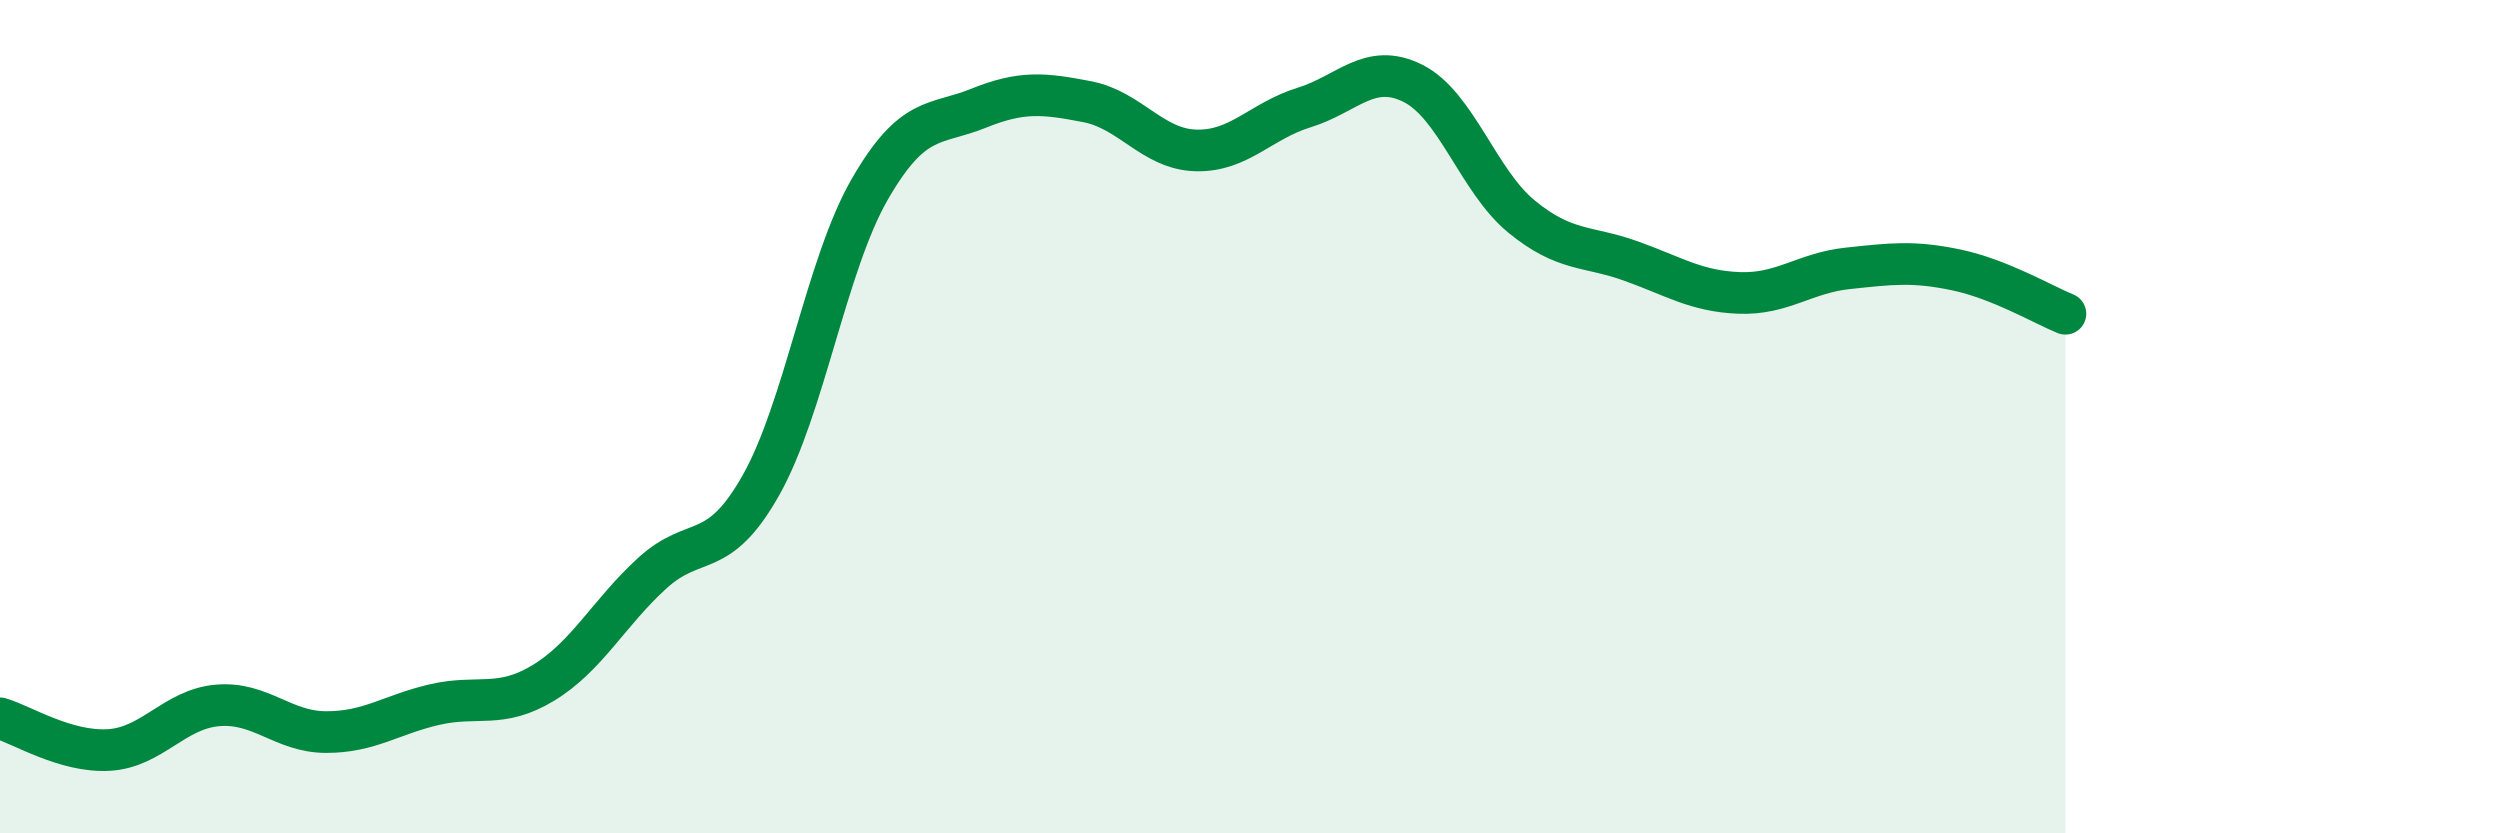
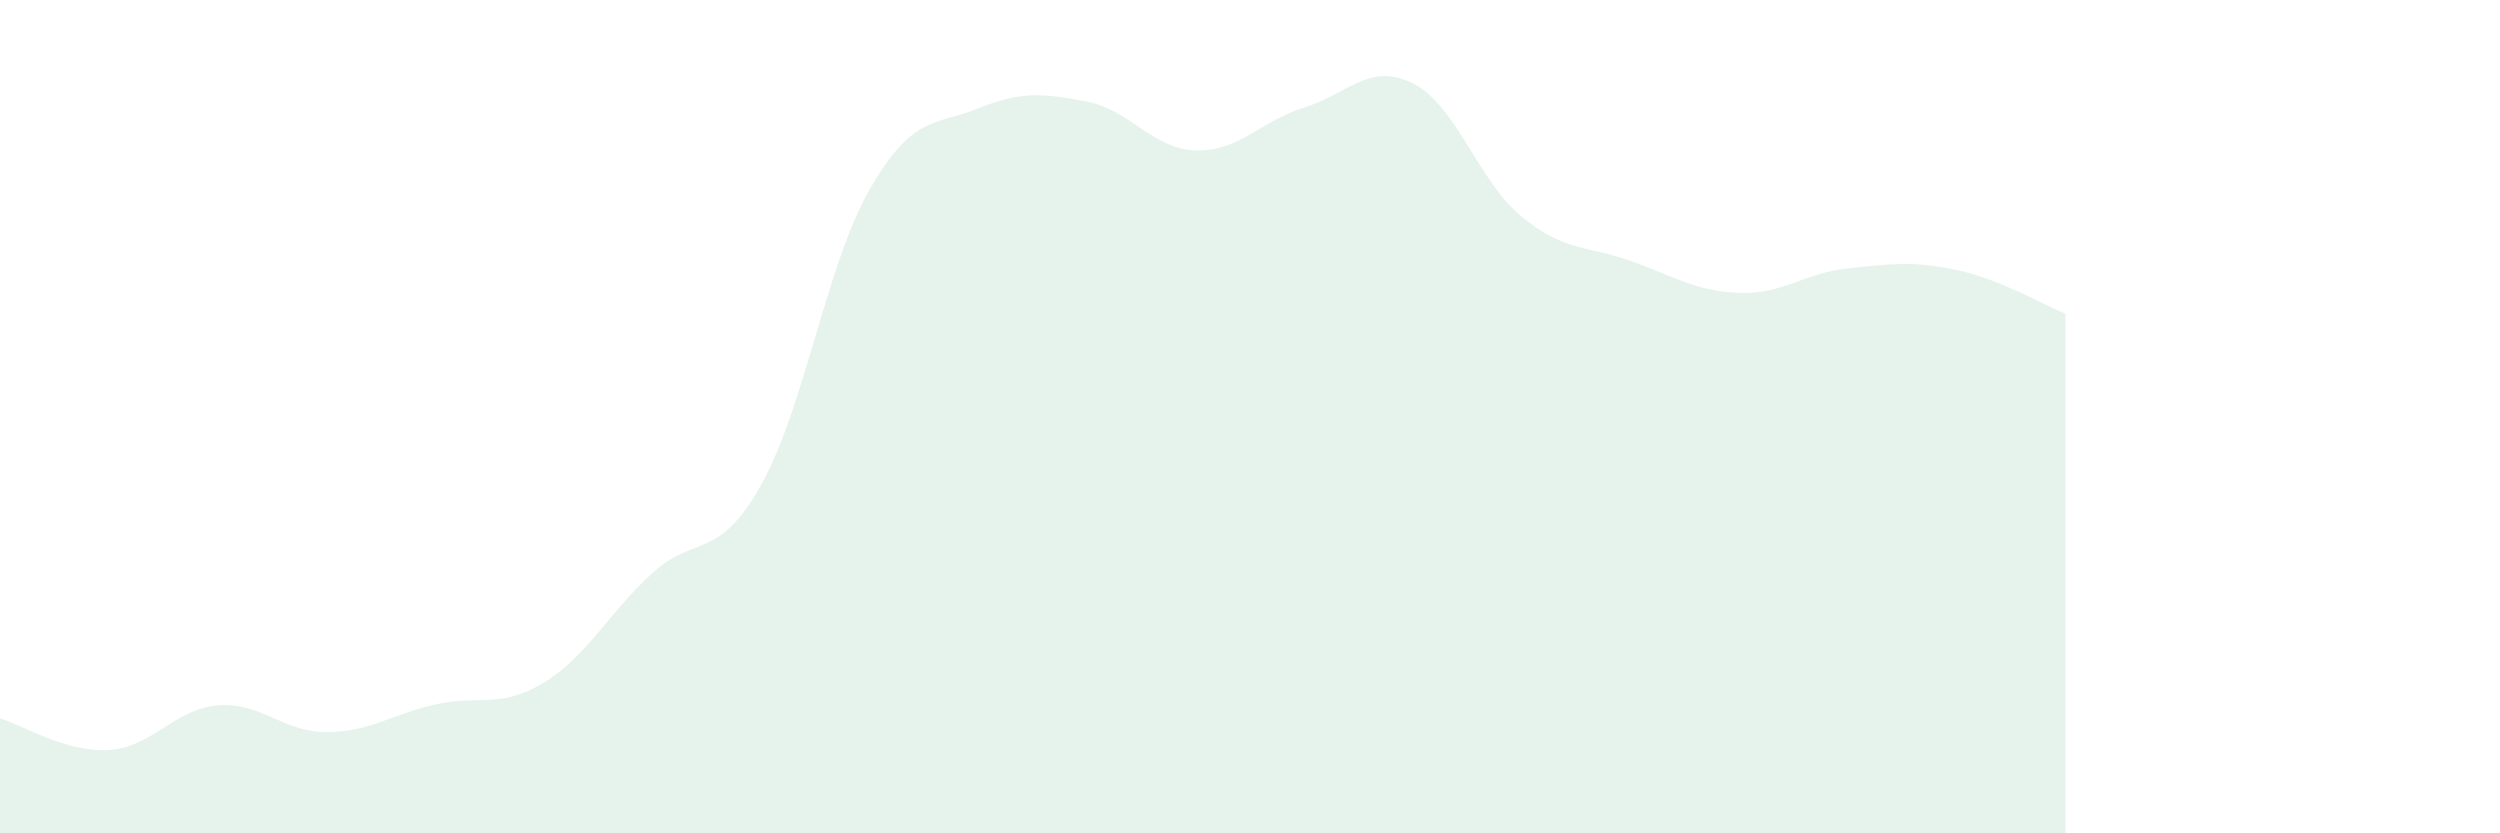
<svg xmlns="http://www.w3.org/2000/svg" width="60" height="20" viewBox="0 0 60 20">
  <path d="M 0,17.24 C 0.52,17.39 1.57,18.06 2.61,18 C 3.65,17.94 4.18,17.02 5.22,16.93 C 6.26,16.84 6.79,17.57 7.83,17.57 C 8.87,17.57 9.39,17.15 10.43,16.91 C 11.47,16.67 12,17.02 13.04,16.39 C 14.08,15.76 14.61,14.71 15.65,13.76 C 16.69,12.81 17.22,13.49 18.26,11.65 C 19.3,9.81 19.83,6.36 20.87,4.55 C 21.91,2.74 22.44,3.02 23.48,2.6 C 24.52,2.18 25.05,2.24 26.09,2.44 C 27.13,2.64 27.66,3.58 28.7,3.61 C 29.74,3.64 30.26,2.9 31.3,2.58 C 32.34,2.26 32.87,1.48 33.91,2 C 34.95,2.52 35.48,4.35 36.52,5.2 C 37.56,6.05 38.09,5.89 39.13,6.26 C 40.17,6.63 40.7,6.99 41.74,7.03 C 42.78,7.07 43.31,6.55 44.35,6.44 C 45.39,6.33 45.92,6.26 46.96,6.48 C 48,6.7 49.05,7.32 49.57,7.53L49.57 20L0 20Z" fill="#008740" opacity="0.1" stroke-linecap="round" stroke-linejoin="round" />
-   <path d="M 0,17.24 C 0.52,17.39 1.57,18.06 2.61,18 C 3.65,17.94 4.18,17.02 5.22,16.93 C 6.26,16.84 6.79,17.57 7.83,17.57 C 8.87,17.57 9.39,17.15 10.43,16.91 C 11.47,16.67 12,17.02 13.04,16.39 C 14.08,15.76 14.61,14.71 15.65,13.76 C 16.69,12.81 17.22,13.49 18.26,11.65 C 19.3,9.81 19.83,6.36 20.87,4.55 C 21.91,2.74 22.44,3.02 23.48,2.6 C 24.52,2.18 25.05,2.24 26.09,2.44 C 27.13,2.64 27.66,3.58 28.7,3.61 C 29.74,3.64 30.26,2.9 31.3,2.58 C 32.34,2.26 32.87,1.48 33.91,2 C 34.95,2.52 35.48,4.35 36.52,5.2 C 37.56,6.05 38.09,5.89 39.13,6.26 C 40.17,6.63 40.7,6.99 41.74,7.03 C 42.78,7.07 43.31,6.55 44.35,6.44 C 45.39,6.33 45.92,6.26 46.96,6.48 C 48,6.7 49.05,7.32 49.57,7.53" stroke="#008740" stroke-width="1" fill="none" stroke-linecap="round" stroke-linejoin="round" />
</svg>